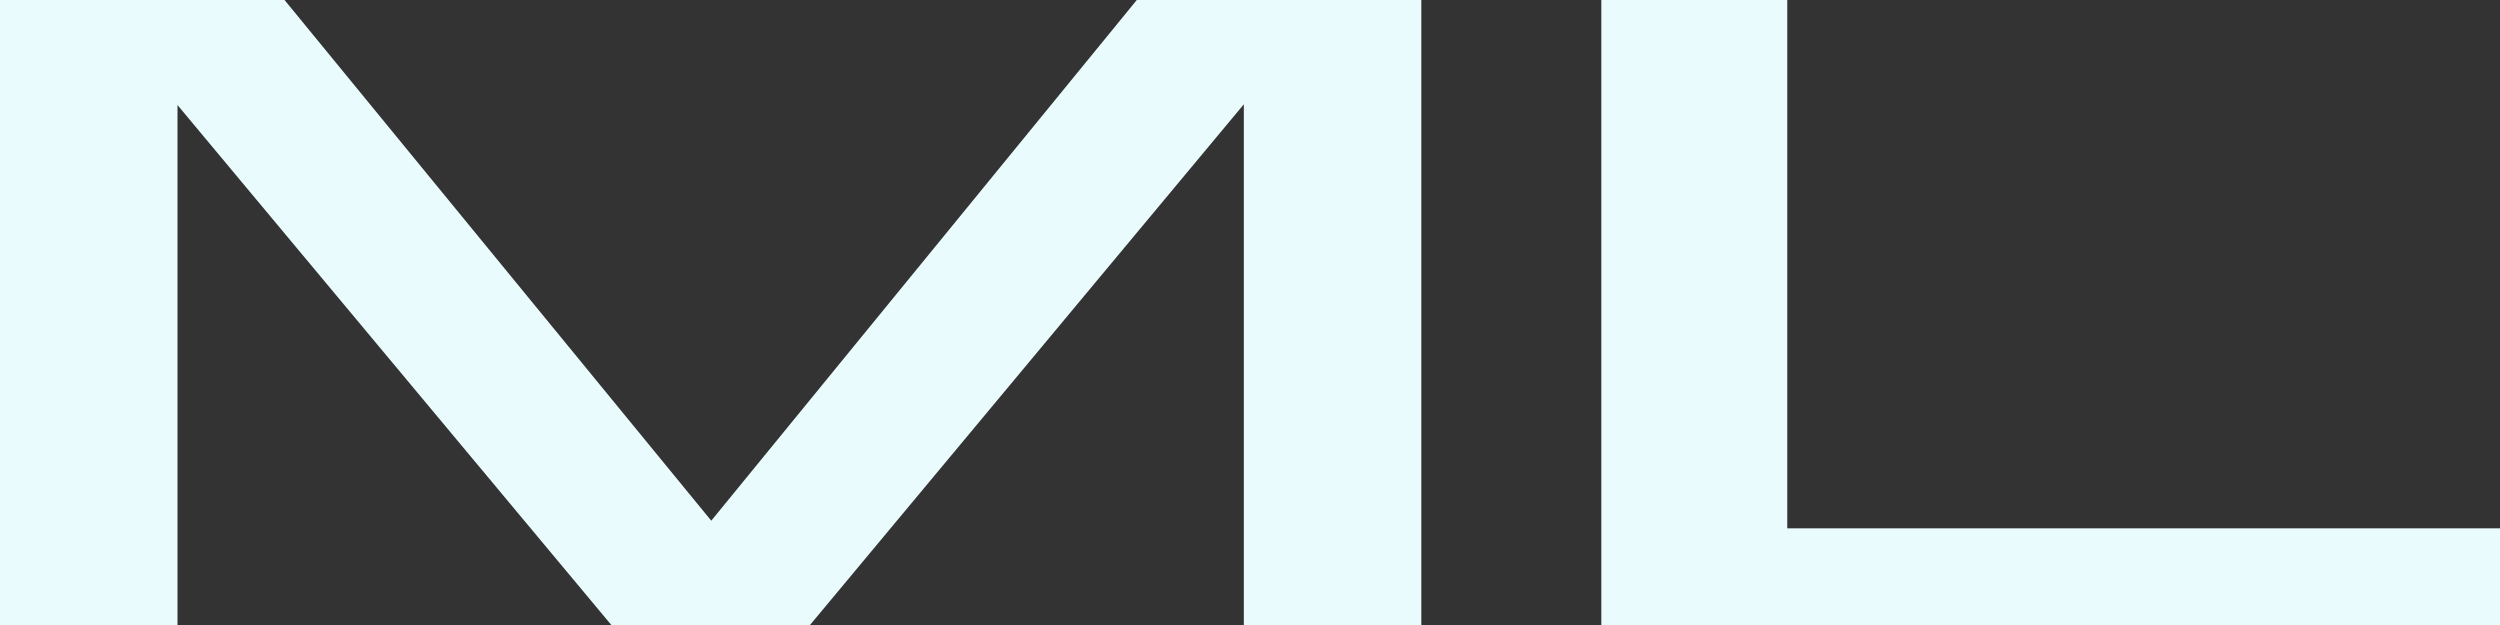
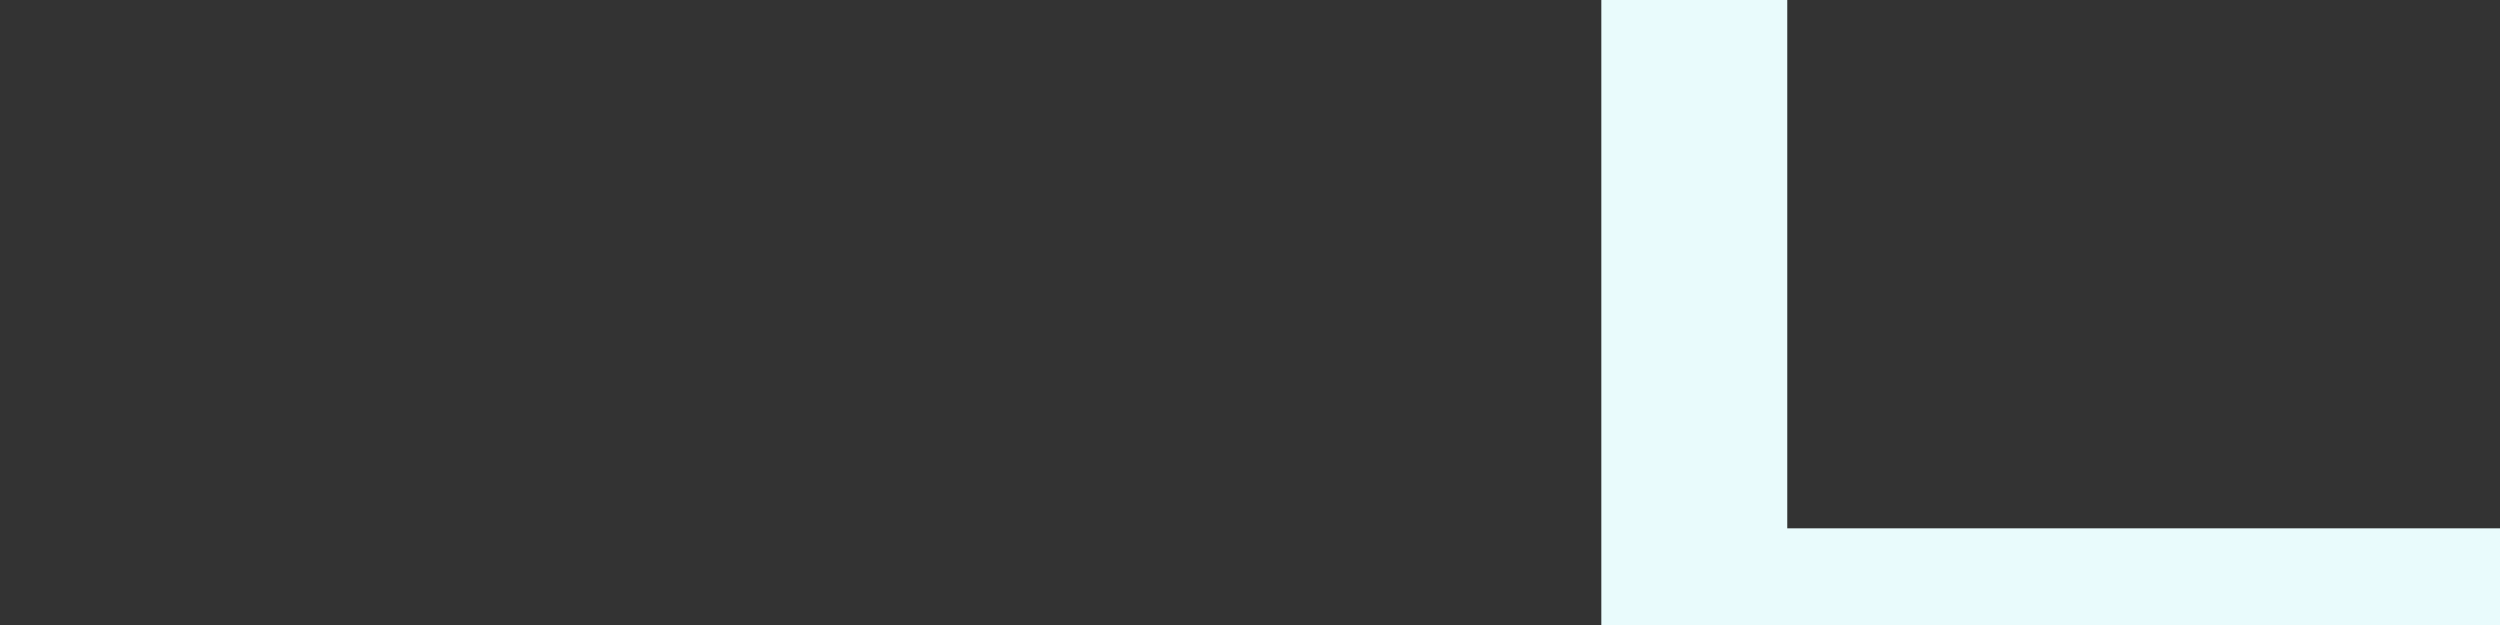
<svg xmlns="http://www.w3.org/2000/svg" width="32" height="8" viewBox="0 0 32 8" fill="none">
  <rect x="0" y="0" width="32" height="8" fill="#333333" stroke="none" />
-   <path d="M18.193 0V8H15.921V0.427L16.66 0.448L10.368 8H7.825L1.533 0.459L2.272 0.437V8H0V0H3.642L9.7 7.392H8.51L14.551 0H18.193Z" fill="#E9FBFC" />
  <path d="M22.877 0V7.371L21.813 6.763H32V8H20.497V0H22.877Z" fill="#E9FBFC" />
</svg>